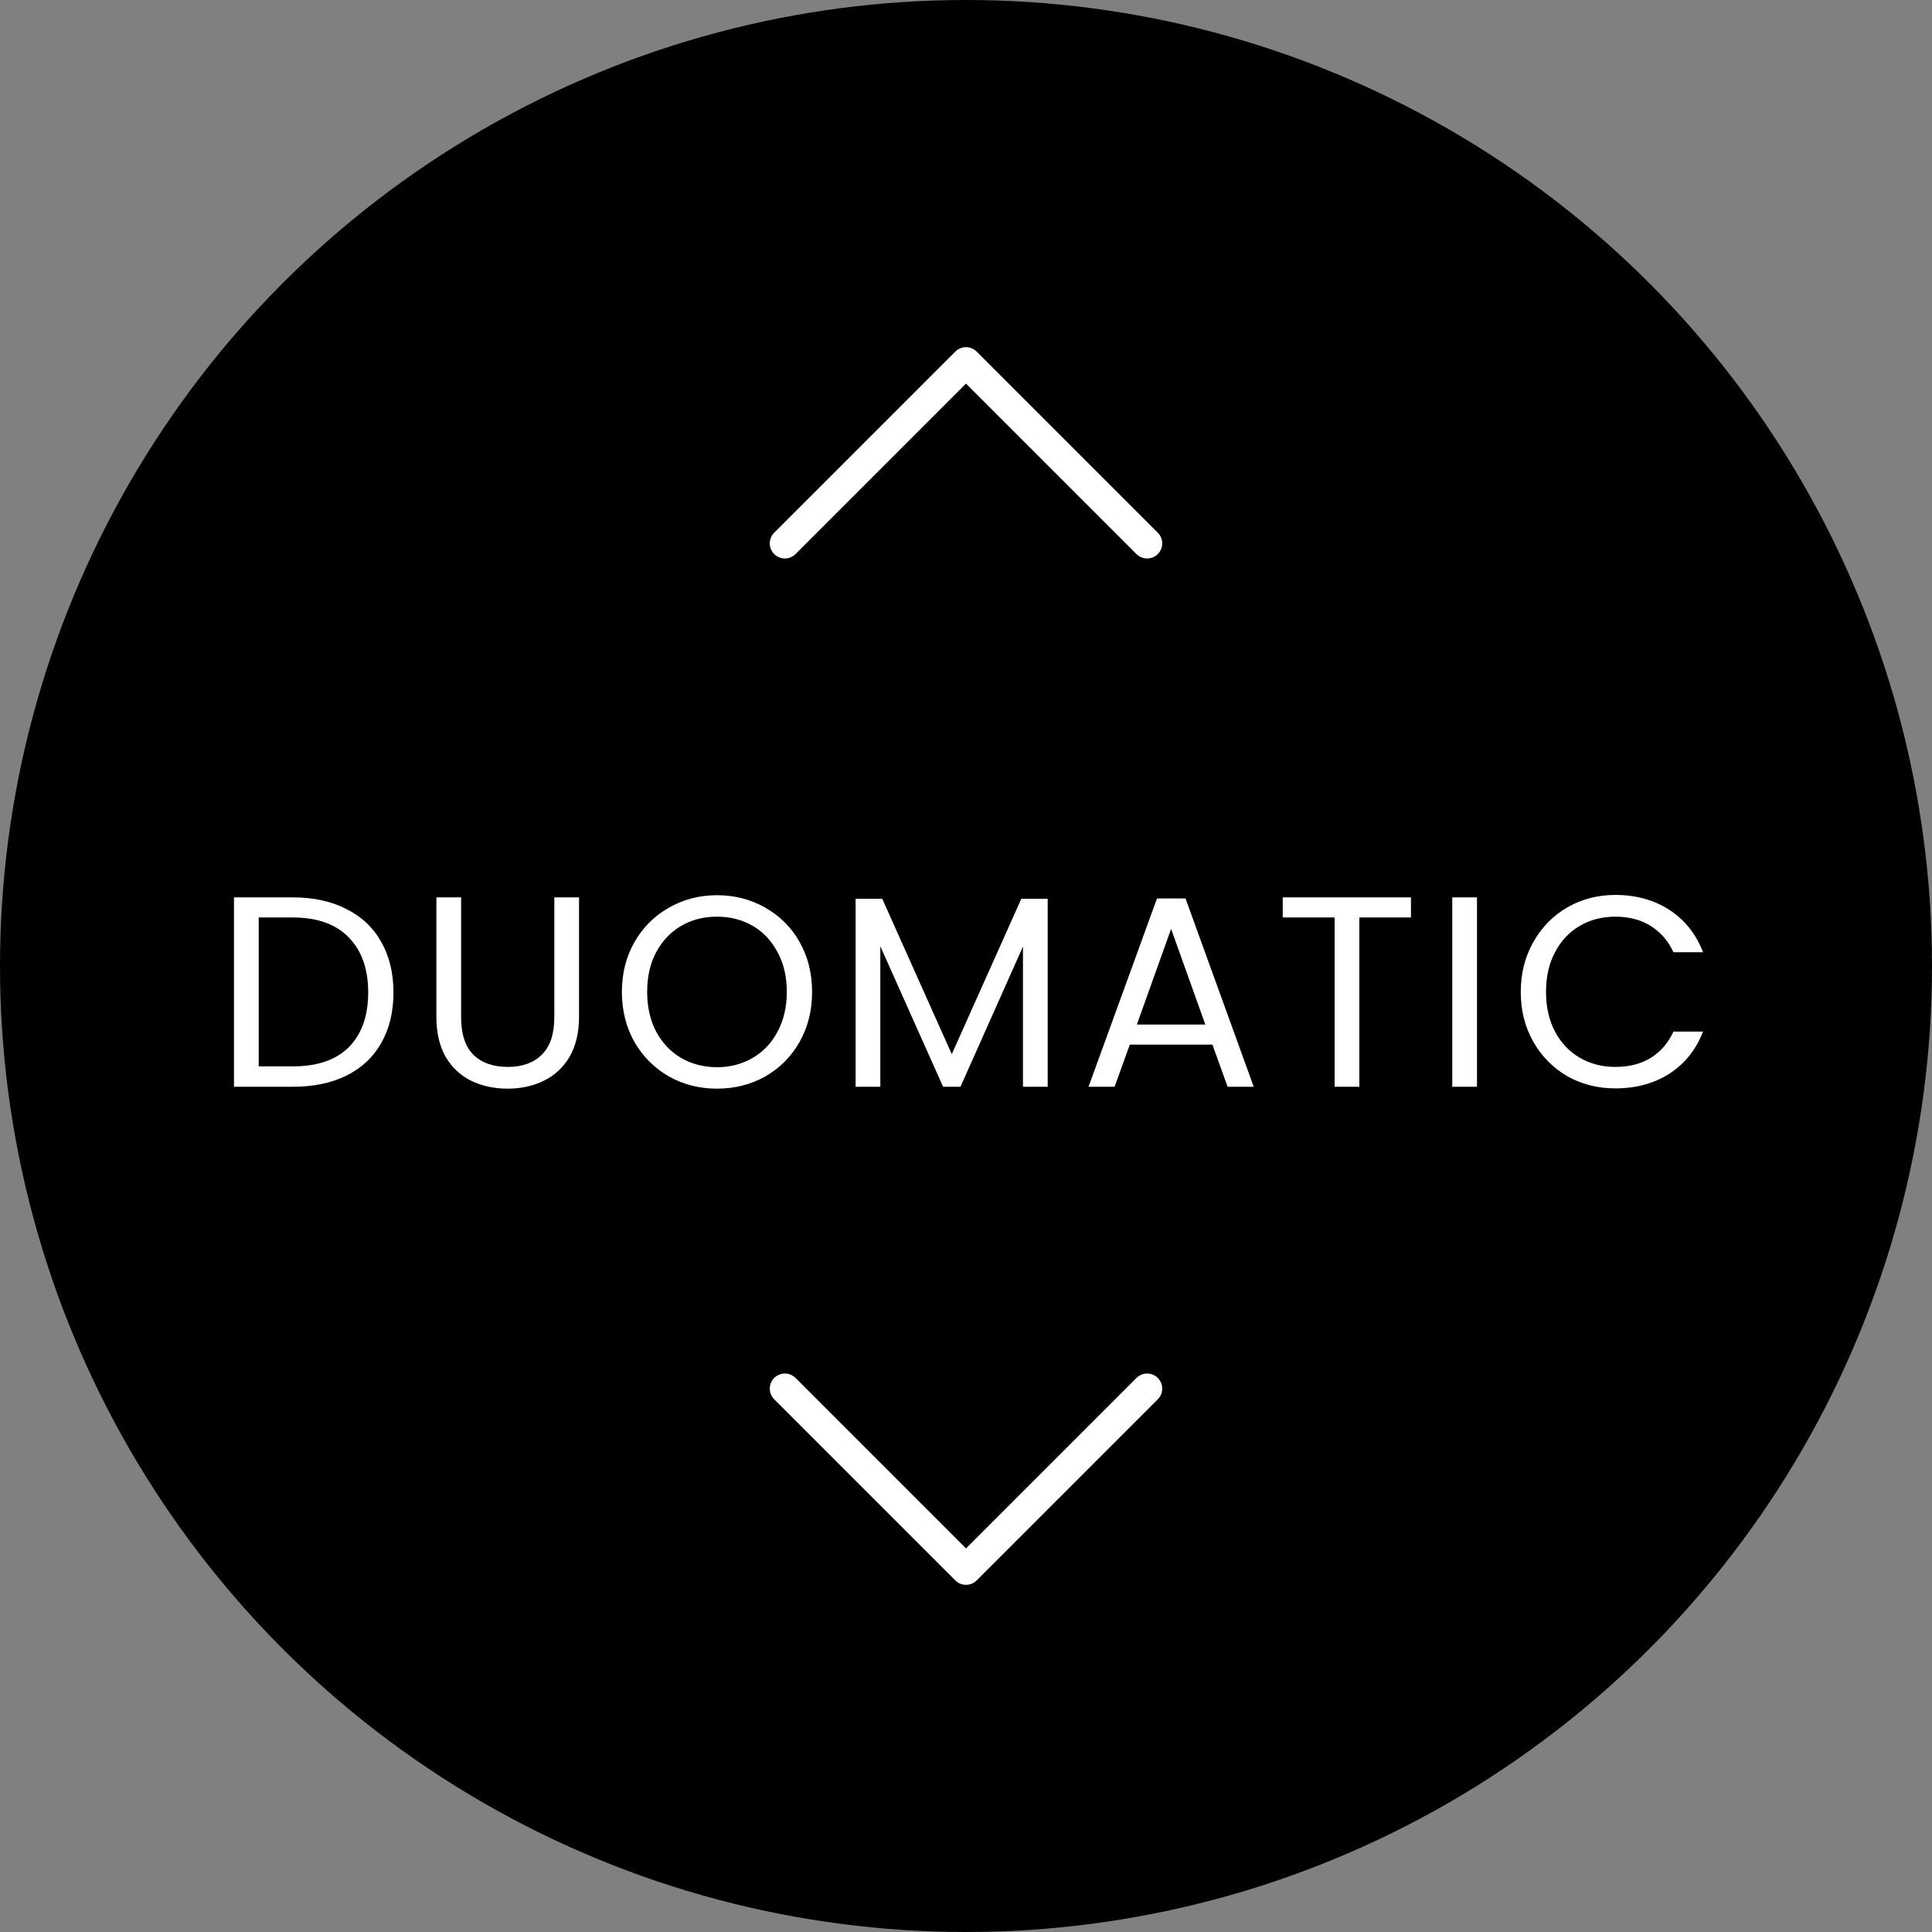
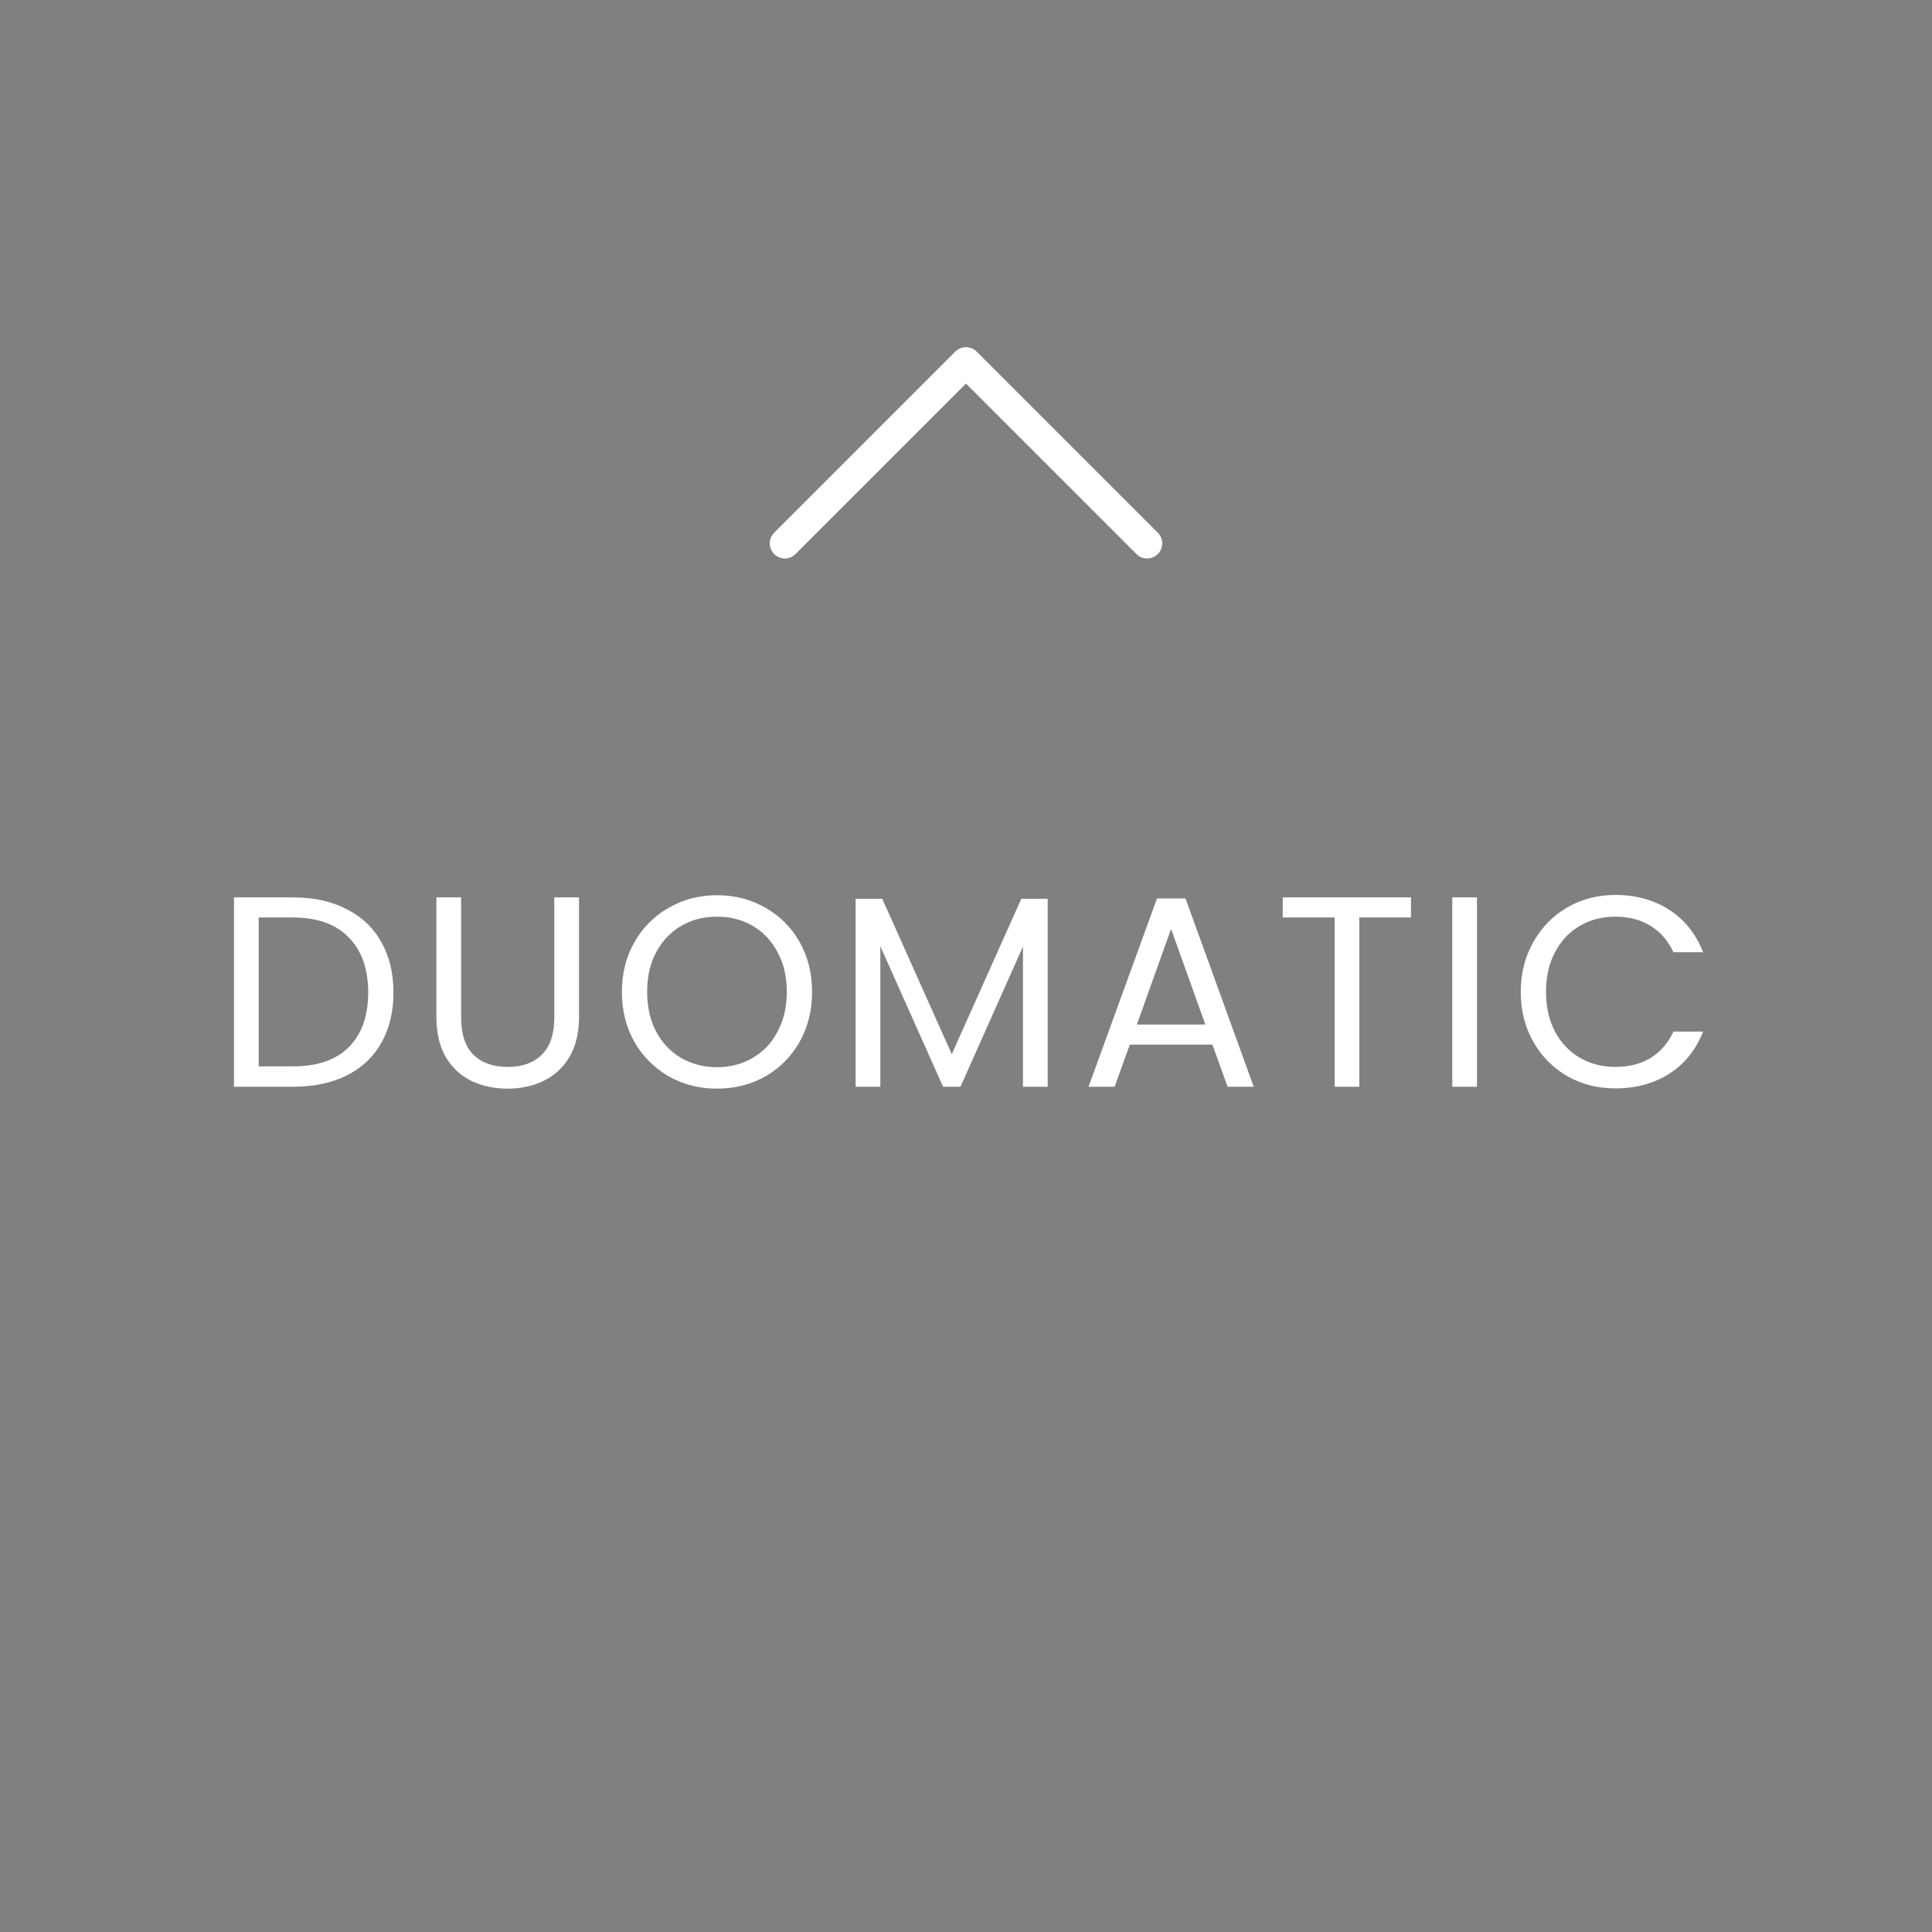
<svg xmlns="http://www.w3.org/2000/svg" width="64" height="64" viewBox="0 0 64 64" fill="none">
  <rect x="0" y="0" width="64" height="64" fill="#808080" stroke="none" />
-   <circle cx="32" cy="32" r="32" fill="black" />
  <path d="M9.704 29.727C10.388 29.727 10.979 29.856 11.477 30.114C11.981 30.366 12.365 30.729 12.629 31.203C12.899 31.677 13.034 32.235 13.034 32.877C13.034 33.519 12.899 34.077 12.629 34.551C12.365 35.019 11.981 35.379 11.477 35.631C10.979 35.877 10.388 36 9.704 36H7.751V29.727H9.704ZM9.704 35.325C10.514 35.325 11.132 35.112 11.558 34.686C11.984 34.254 12.197 33.651 12.197 32.877C12.197 32.097 11.981 31.488 11.549 31.05C11.123 30.612 10.508 30.393 9.704 30.393H8.57V35.325H9.704ZM15.275 29.727V33.696C15.275 34.254 15.41 34.668 15.68 34.938C15.956 35.208 16.337 35.343 16.823 35.343C17.303 35.343 17.678 35.208 17.948 34.938C18.224 34.668 18.362 34.254 18.362 33.696V29.727H19.181V33.687C19.181 34.209 19.076 34.65 18.866 35.01C18.656 35.364 18.371 35.628 18.011 35.802C17.657 35.976 17.258 36.063 16.814 36.063C16.37 36.063 15.968 35.976 15.608 35.802C15.254 35.628 14.972 35.364 14.762 35.01C14.558 34.65 14.456 34.209 14.456 33.687V29.727H15.275ZM23.751 36.063C23.169 36.063 22.638 35.928 22.158 35.658C21.678 35.382 21.297 35.001 21.015 34.515C20.739 34.023 20.601 33.471 20.601 32.859C20.601 32.247 20.739 31.698 21.015 31.212C21.297 30.72 21.678 30.339 22.158 30.069C22.638 29.793 23.169 29.655 23.751 29.655C24.339 29.655 24.873 29.793 25.353 30.069C25.833 30.339 26.211 30.717 26.487 31.203C26.763 31.689 26.901 32.241 26.901 32.859C26.901 33.477 26.763 34.029 26.487 34.515C26.211 35.001 25.833 35.382 25.353 35.658C24.873 35.928 24.339 36.063 23.751 36.063ZM23.751 35.352C24.189 35.352 24.582 35.25 24.93 35.046C25.284 34.842 25.56 34.551 25.758 34.173C25.962 33.795 26.064 33.357 26.064 32.859C26.064 32.355 25.962 31.917 25.758 31.545C25.56 31.167 25.287 30.876 24.939 30.672C24.591 30.468 24.195 30.366 23.751 30.366C23.307 30.366 22.911 30.468 22.563 30.672C22.215 30.876 21.939 31.167 21.735 31.545C21.537 31.917 21.438 32.355 21.438 32.859C21.438 33.357 21.537 33.795 21.735 34.173C21.939 34.551 22.215 34.842 22.563 35.046C22.917 35.25 23.313 35.352 23.751 35.352ZM34.706 29.772V36H33.887V31.356L31.817 36H31.241L29.162 31.347V36H28.343V29.772H29.225L31.529 34.92L33.833 29.772H34.706ZM40.163 34.605H37.426L36.922 36H36.059L38.327 29.763H39.272L41.531 36H40.666L40.163 34.605ZM39.928 33.939L38.794 30.771L37.66 33.939H39.928ZM46.74 29.727V30.393H45.03V36H44.211V30.393H42.492V29.727H46.74ZM48.927 29.727V36H48.108V29.727H48.927ZM50.377 32.859C50.377 32.247 50.515 31.698 50.791 31.212C51.067 30.72 51.442 30.336 51.916 30.06C52.396 29.784 52.927 29.646 53.509 29.646C54.193 29.646 54.79 29.811 55.3 30.141C55.81 30.471 56.182 30.939 56.416 31.545H55.435C55.261 31.167 55.009 30.876 54.679 30.672C54.355 30.468 53.965 30.366 53.509 30.366C53.071 30.366 52.678 30.468 52.33 30.672C51.982 30.876 51.709 31.167 51.511 31.545C51.313 31.917 51.214 32.355 51.214 32.859C51.214 33.357 51.313 33.795 51.511 34.173C51.709 34.545 51.982 34.833 52.33 35.037C52.678 35.241 53.071 35.343 53.509 35.343C53.965 35.343 54.355 35.244 54.679 35.046C55.009 34.842 55.261 34.551 55.435 34.173H56.416C56.182 34.773 55.81 35.238 55.3 35.568C54.79 35.892 54.193 36.054 53.509 36.054C52.927 36.054 52.396 35.919 51.916 35.649C51.442 35.373 51.067 34.992 50.791 34.506C50.515 34.02 50.377 33.471 50.377 32.859Z" fill="white" />
  <path d="M38 18L32 12L26 18" stroke="white" stroke-linecap="round" stroke-linejoin="round" />
-   <path d="M26 46L32 52L38 46" stroke="white" stroke-linecap="round" stroke-linejoin="round" />
</svg>